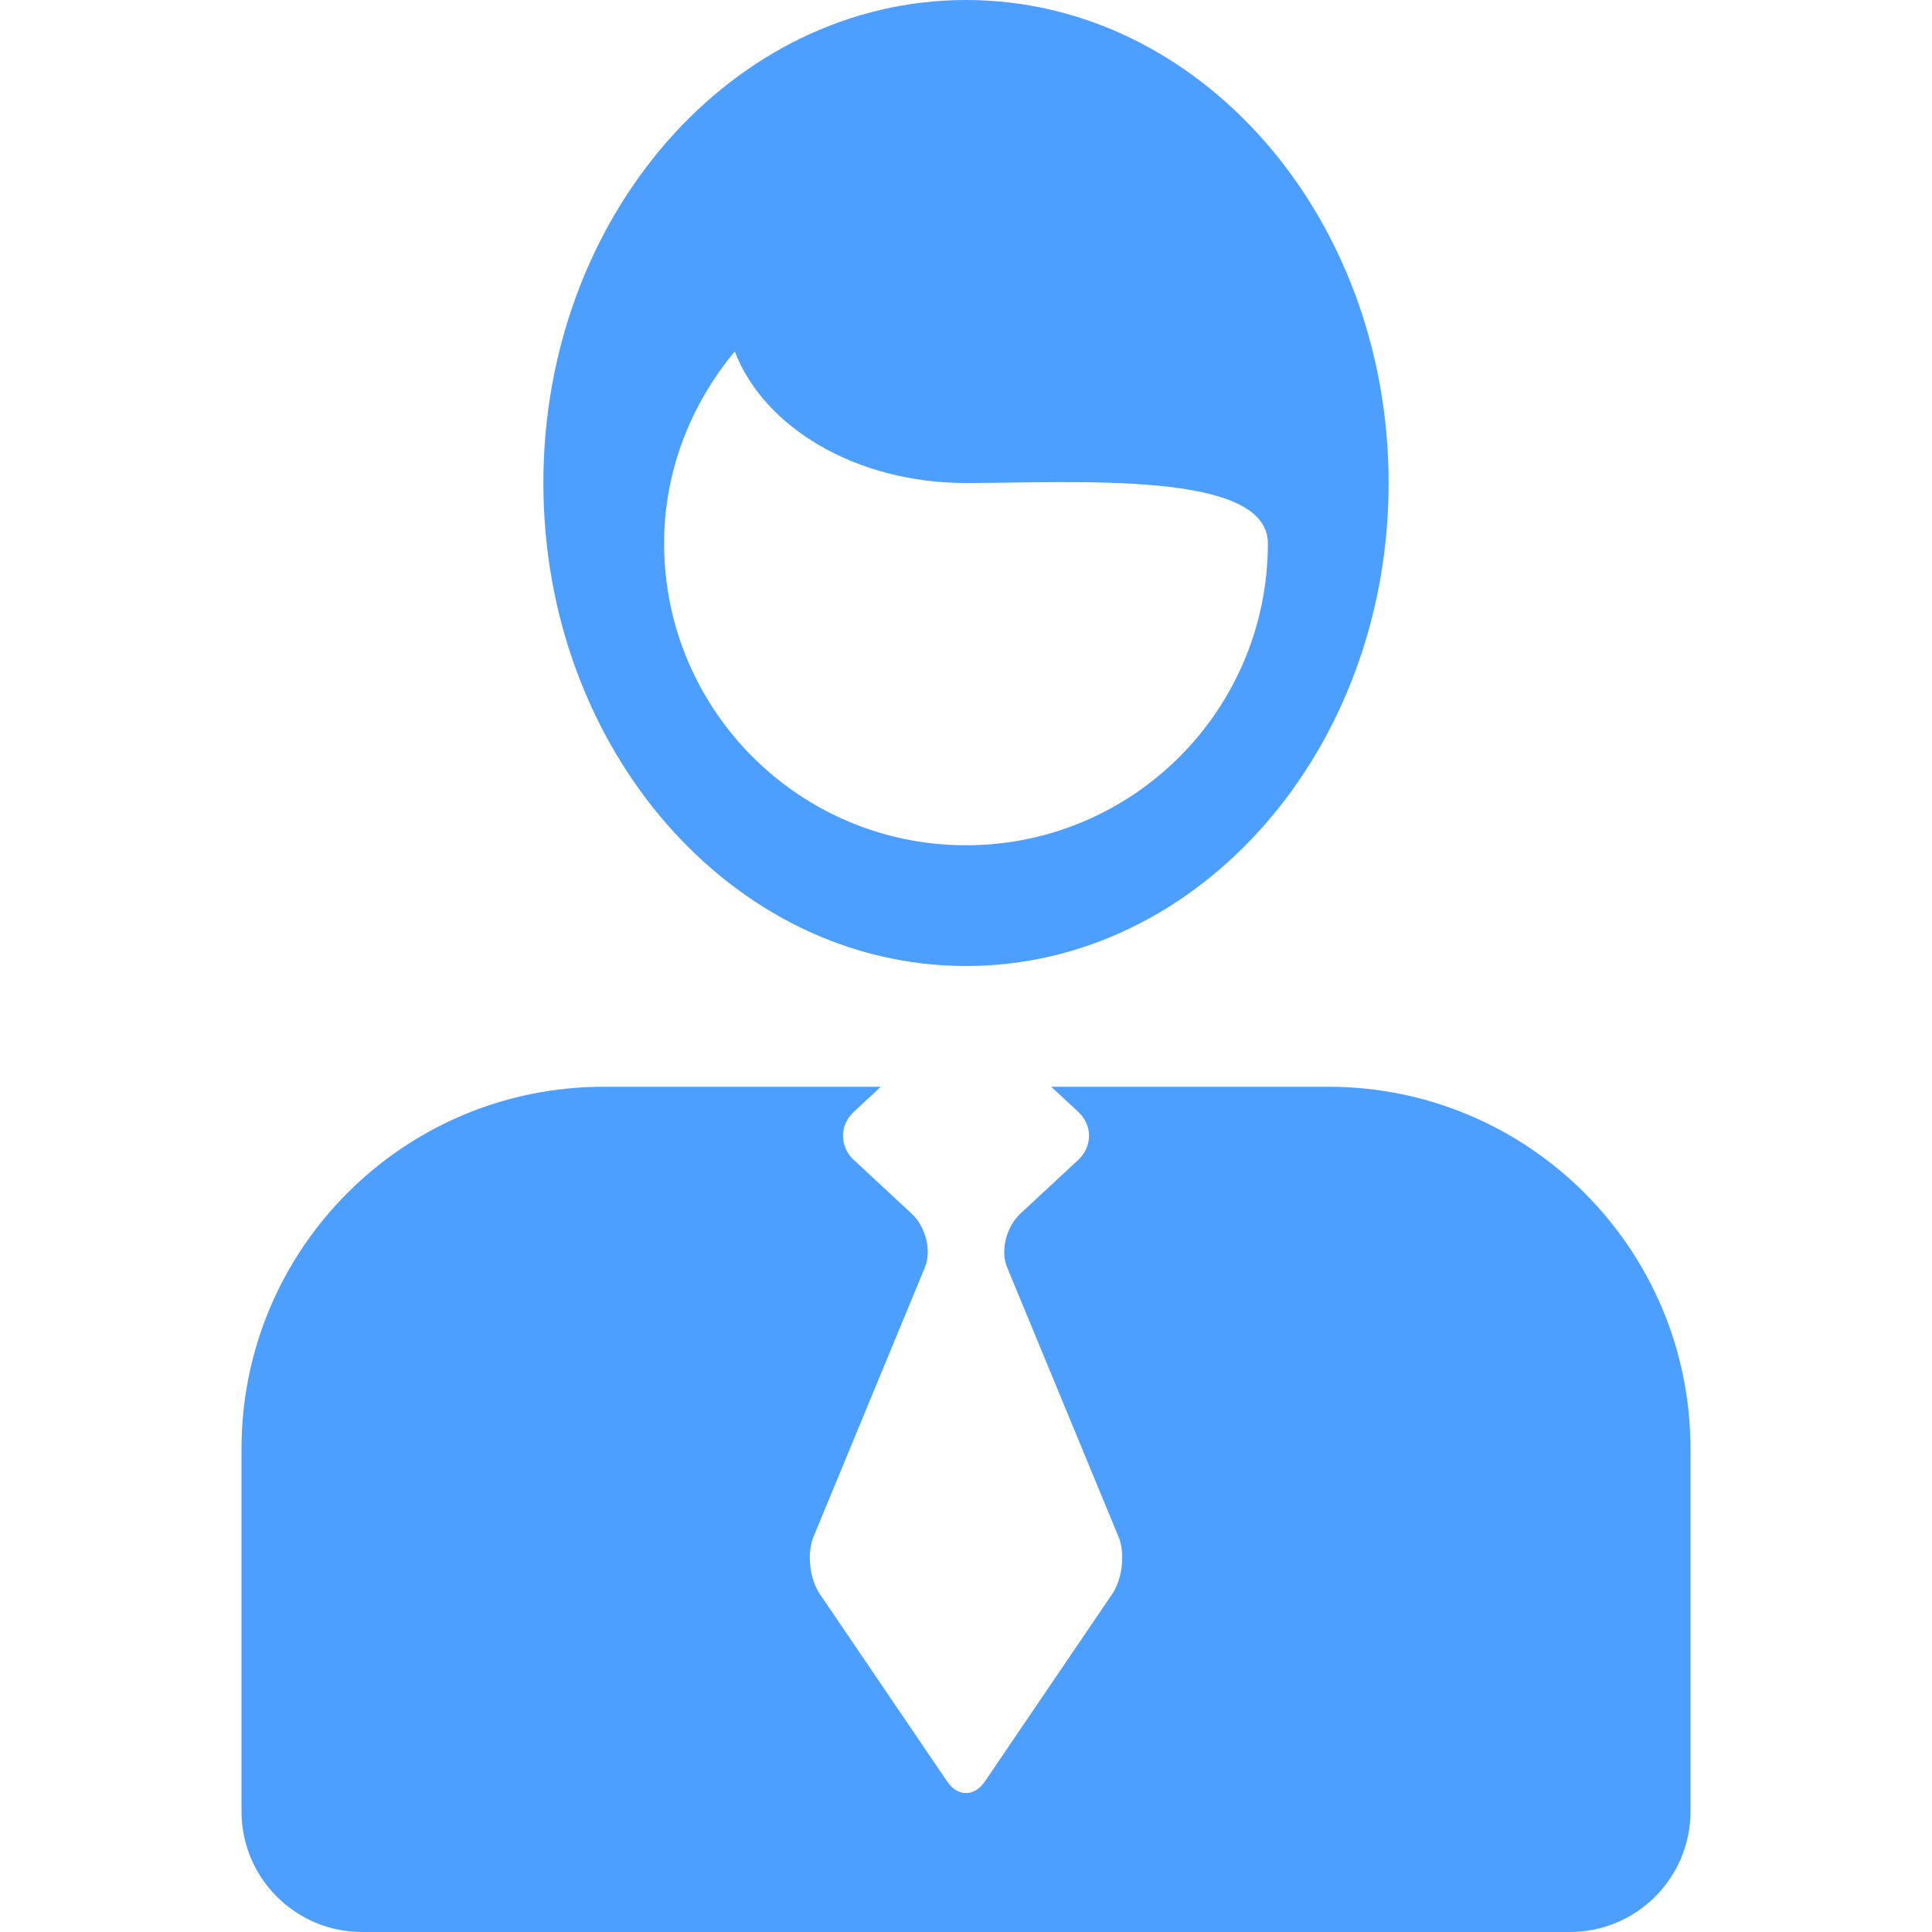
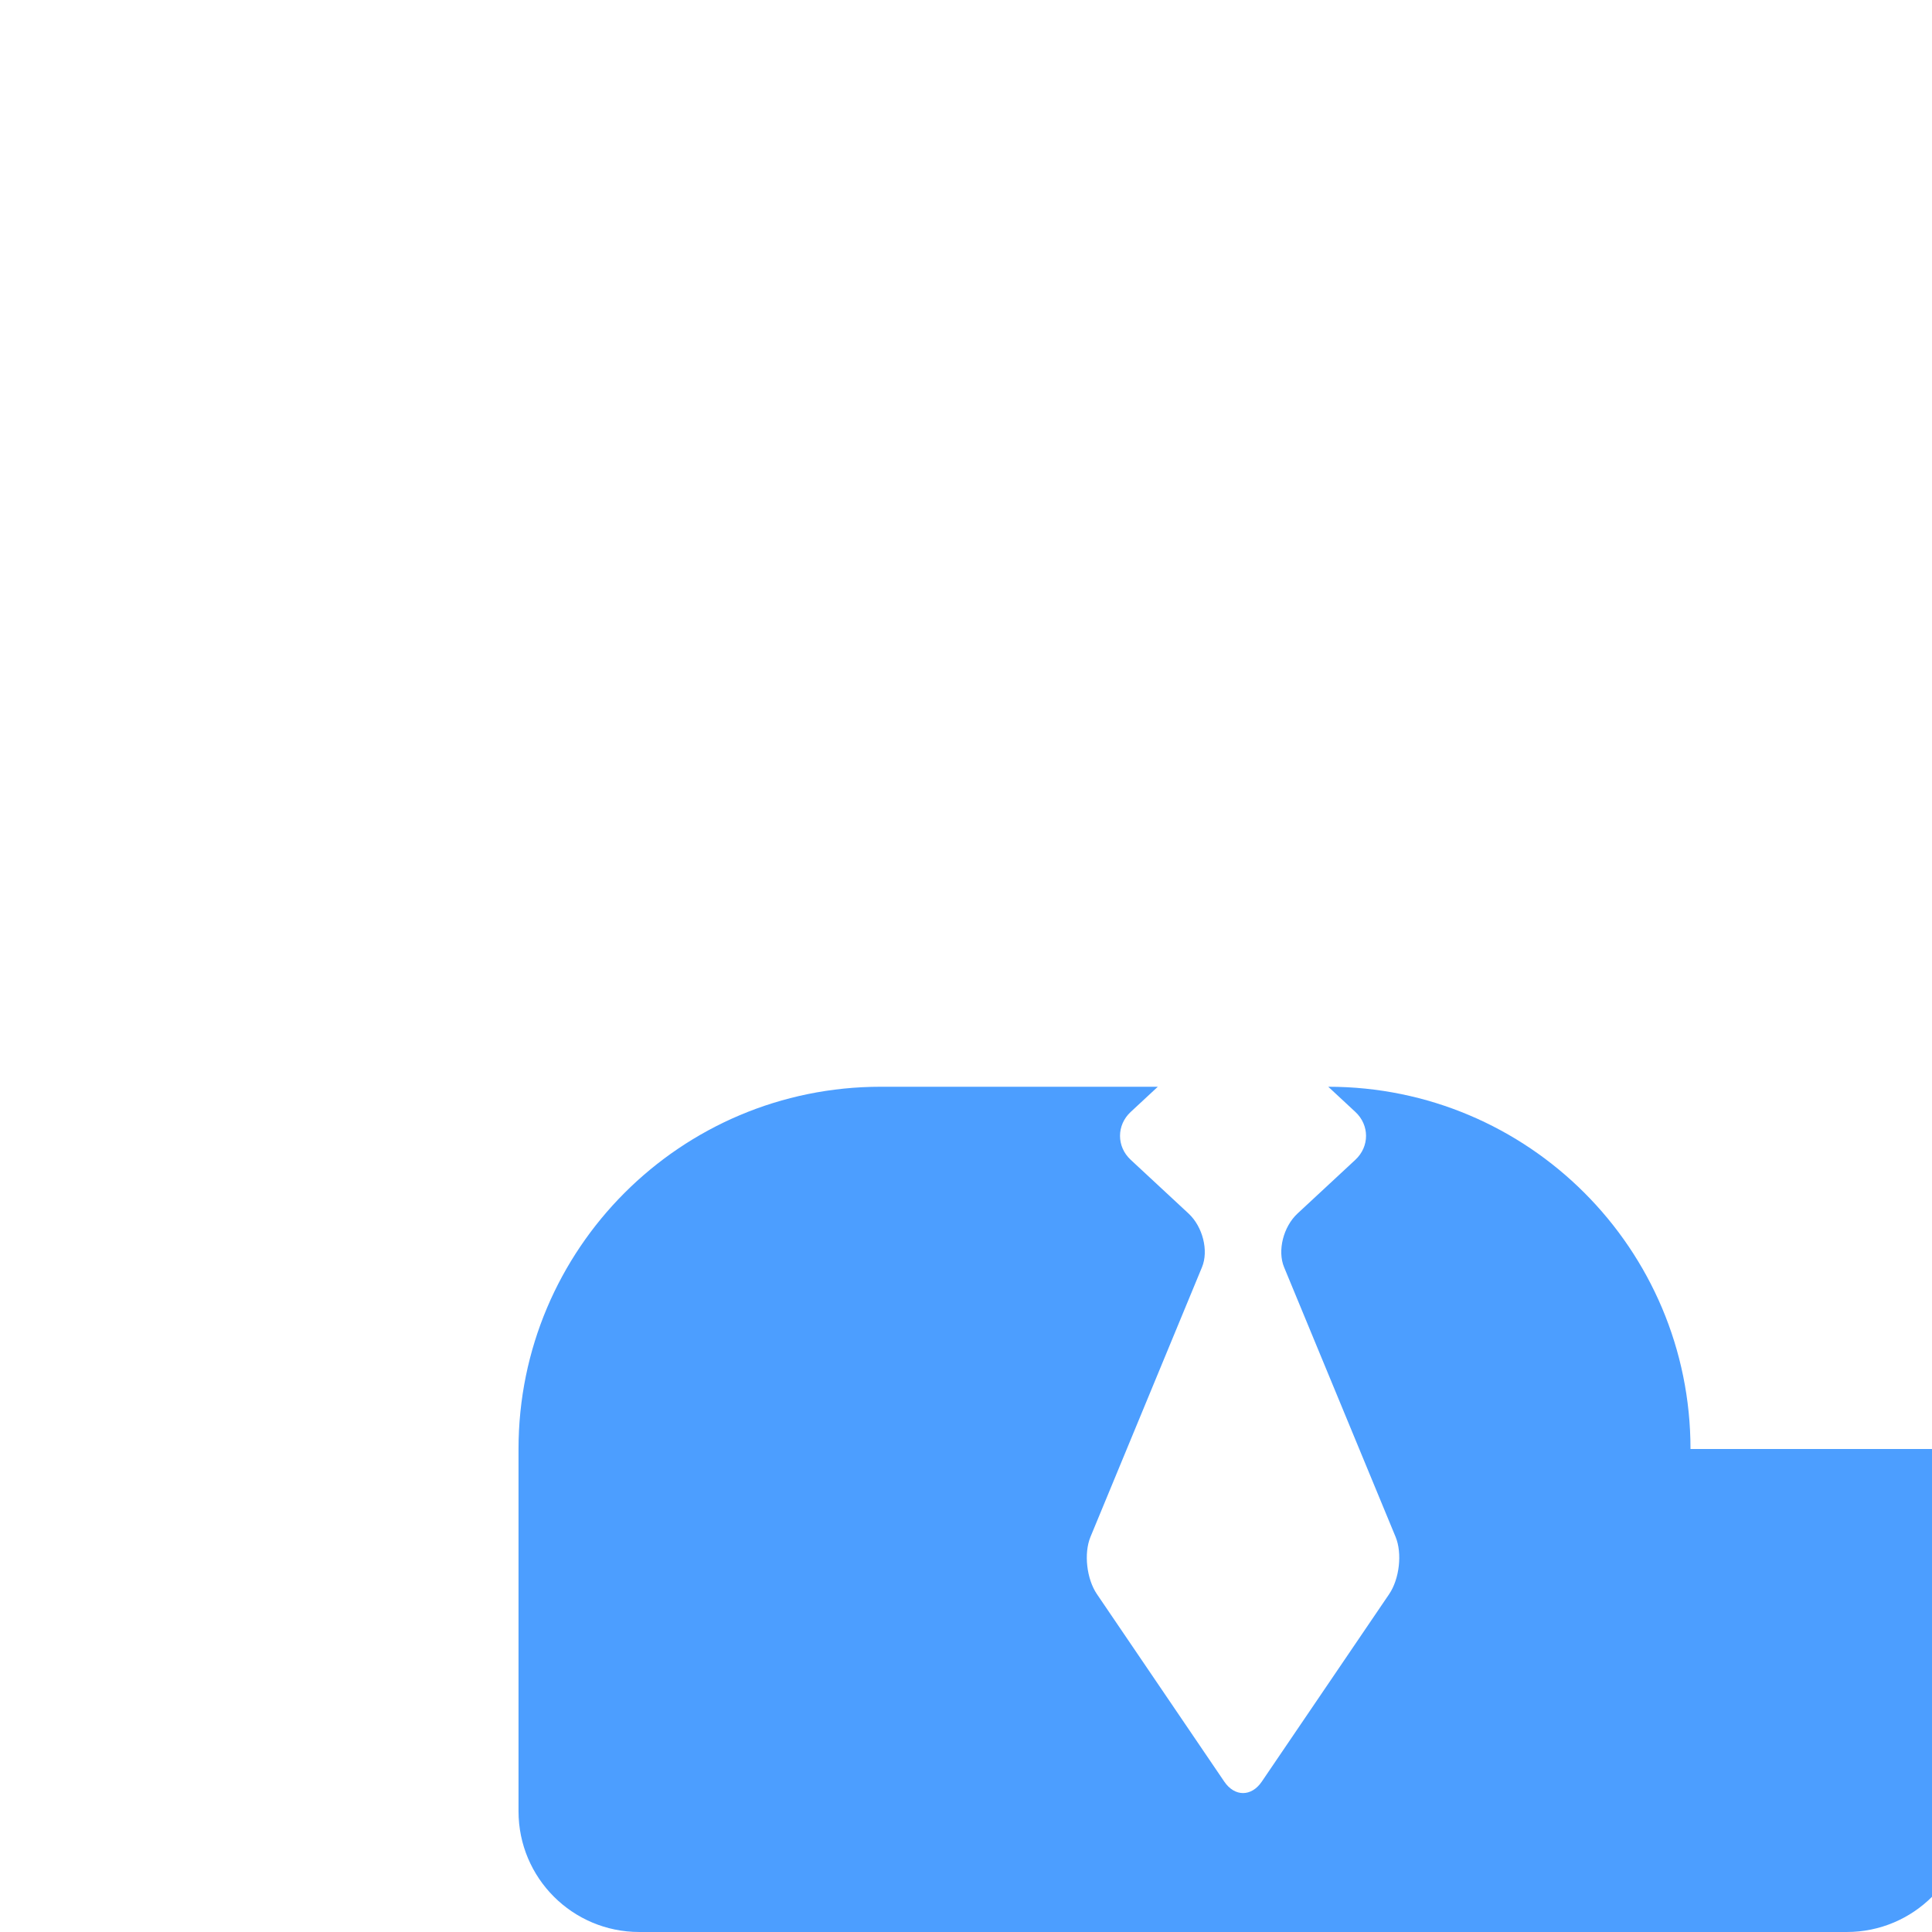
<svg xmlns="http://www.w3.org/2000/svg" version="1.1" width="512" height="512" x="0" y="0" viewBox="0 0 568.478 568.478" style="enable-background:new 0 0 512 512" xml:space="preserve" class="">
  <g>
    <g>
      <g>
-         <path d="M284.237,284.24c68.666,0,124.355-63.636,124.355-142.119S352.903,0,284.237,0c-68.667,0-124.355,63.636-124.355,142.122    S215.571,284.24,284.237,284.24z M216.195,103.397c8.537,22.311,35.6,38.724,68.042,38.724c32.442,0,88.826-3.816,88.826,17.766    c0,49.061-39.762,88.826-88.826,88.826c-49.027,0-88.826-39.765-88.826-88.826C195.412,138.303,203.429,118.786,216.195,103.397z" fill="#4c9eff" data-original="#000000" style="" class="" />
-         <path d="M497.418,426.358c0-58.88-47.708-106.589-106.589-106.589h-81.512l7.983,7.415c4.183,3.886,4.183,10.187,0,14.072    l-17.026,15.814c-4.183,3.886-5.957,10.948-3.962,15.774l32.818,79.37c1.995,4.825,1.145,12.372-1.9,16.854l-37.476,55.169    c-3.045,4.482-7.981,4.482-11.025,0l-37.476-55.169c-3.044-4.482-3.896-12.029-1.9-16.854l32.819-79.37    c1.995-4.826,0.22-11.889-3.963-15.774l-17.026-15.814c-4.183-3.886-4.183-10.187,0-14.072l7.984-7.415h-81.519    c-58.881,0-106.589,47.709-106.589,106.59v106.589c0,19.639,15.89,35.529,35.529,35.529h355.3    c19.639,0,35.529-15.891,35.529-35.529V426.358L497.418,426.358z" fill="#4c9eff" data-original="#000000" style="" class="" />
+         <path d="M497.418,426.358c0-58.88-47.708-106.589-106.589-106.589l7.983,7.415c4.183,3.886,4.183,10.187,0,14.072    l-17.026,15.814c-4.183,3.886-5.957,10.948-3.962,15.774l32.818,79.37c1.995,4.825,1.145,12.372-1.9,16.854l-37.476,55.169    c-3.045,4.482-7.981,4.482-11.025,0l-37.476-55.169c-3.044-4.482-3.896-12.029-1.9-16.854l32.819-79.37    c1.995-4.826,0.22-11.889-3.963-15.774l-17.026-15.814c-4.183-3.886-4.183-10.187,0-14.072l7.984-7.415h-81.519    c-58.881,0-106.589,47.709-106.589,106.59v106.589c0,19.639,15.89,35.529,35.529,35.529h355.3    c19.639,0,35.529-15.891,35.529-35.529V426.358L497.418,426.358z" fill="#4c9eff" data-original="#000000" style="" class="" />
      </g>
    </g>
    <g>
</g>
    <g>
</g>
    <g>
</g>
    <g>
</g>
    <g>
</g>
    <g>
</g>
    <g>
</g>
    <g>
</g>
    <g>
</g>
    <g>
</g>
    <g>
</g>
    <g>
</g>
    <g>
</g>
    <g>
</g>
    <g>
</g>
  </g>
</svg>